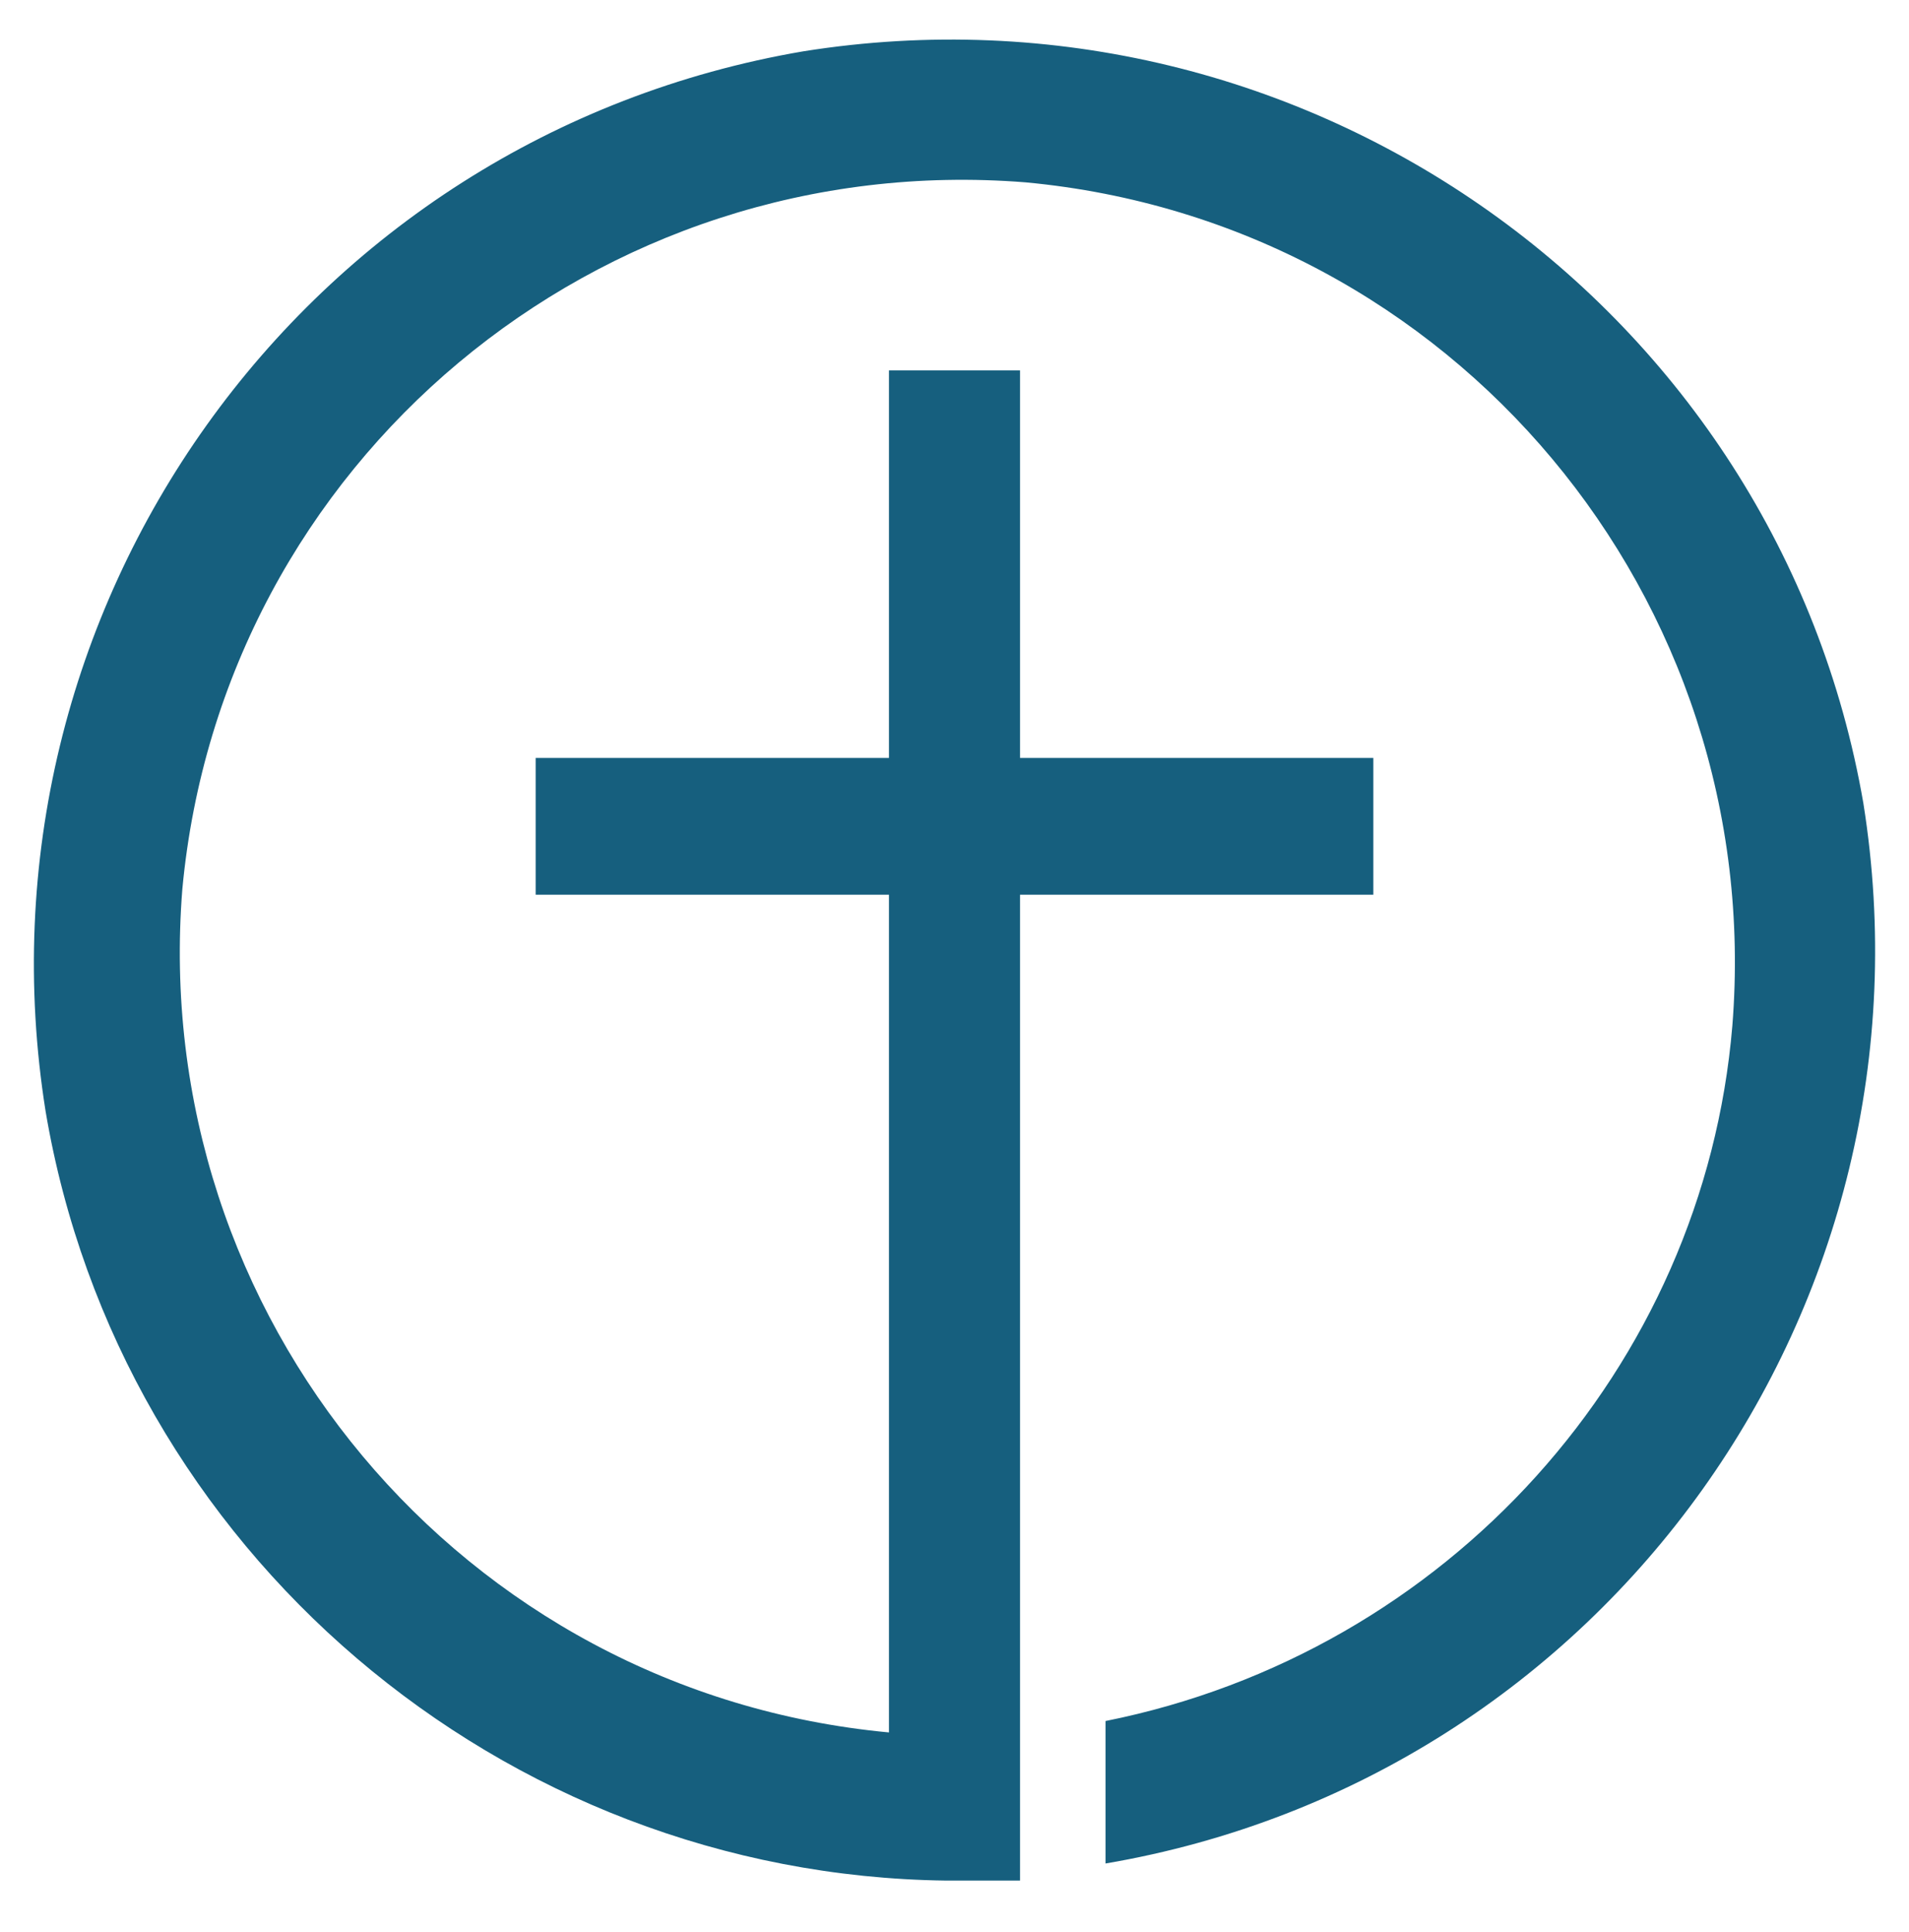
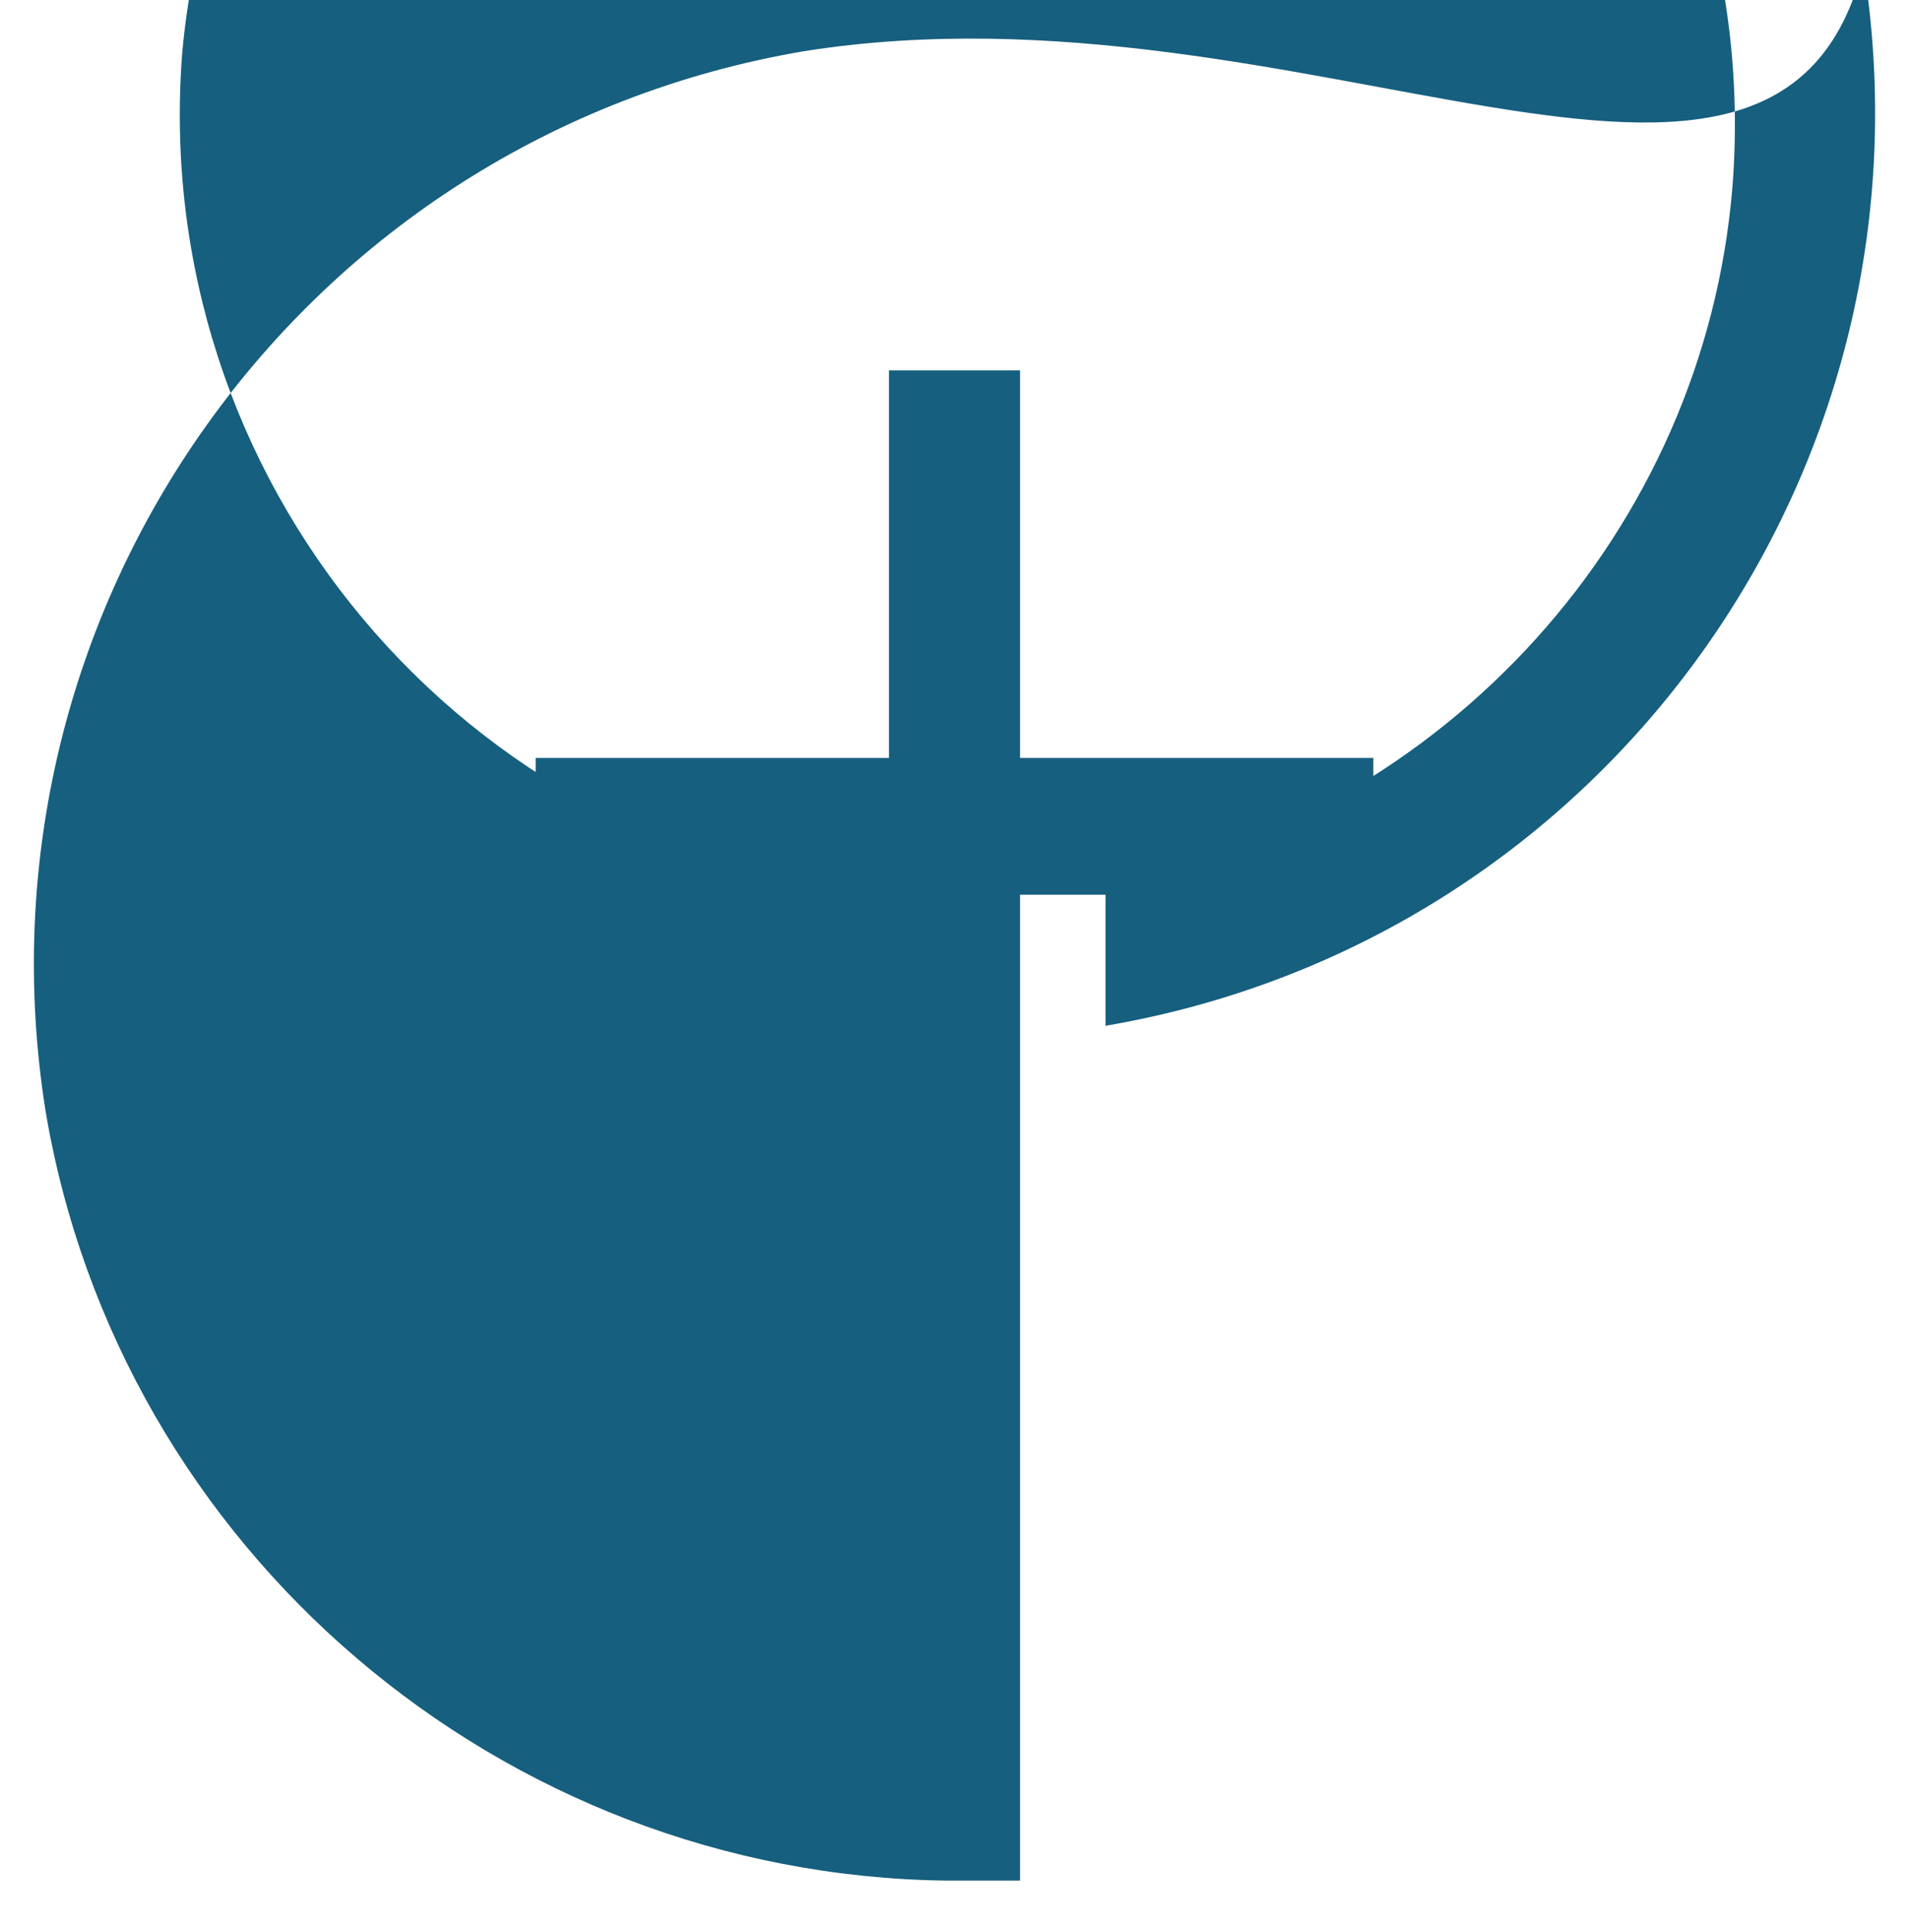
<svg xmlns="http://www.w3.org/2000/svg" data-bbox="0.595 0.694 32.311 32.306" viewBox="0 0 33.5 33.9" data-type="color">
  <g>
-     <path d="M16.6 33h1.3V15.7h6.2v-2.4h-6.2V6.5h-2.3v6.8H9.4v2.4h6.2v14.7c-7.5-.7-13-7.3-12.4-14.8.7-7.5 7.3-13 14.8-12.4 7.5.7 13 7.3 12.4 14.8-.5 6-5 11-11 12.2v2.5c8.8-1.5 14.7-9.8 13.3-18.6C31.2 5.4 22.9-.5 14.1.9 5.3 2.4-.6 10.7.8 19.5c1.3 7.7 8 13.4 15.8 13.5z" fill="#165f7e" data-color="1" />
+     <path d="M16.6 33h1.3V15.7h6.2v-2.4h-6.2V6.5h-2.3v6.8H9.4v2.4h6.2c-7.5-.7-13-7.3-12.4-14.8.7-7.5 7.3-13 14.8-12.4 7.5.7 13 7.3 12.4 14.8-.5 6-5 11-11 12.2v2.5c8.8-1.5 14.7-9.8 13.3-18.6C31.2 5.4 22.9-.5 14.1.9 5.3 2.4-.6 10.7.8 19.5c1.3 7.7 8 13.4 15.8 13.5z" fill="#165f7e" data-color="1" />
  </g>
</svg>